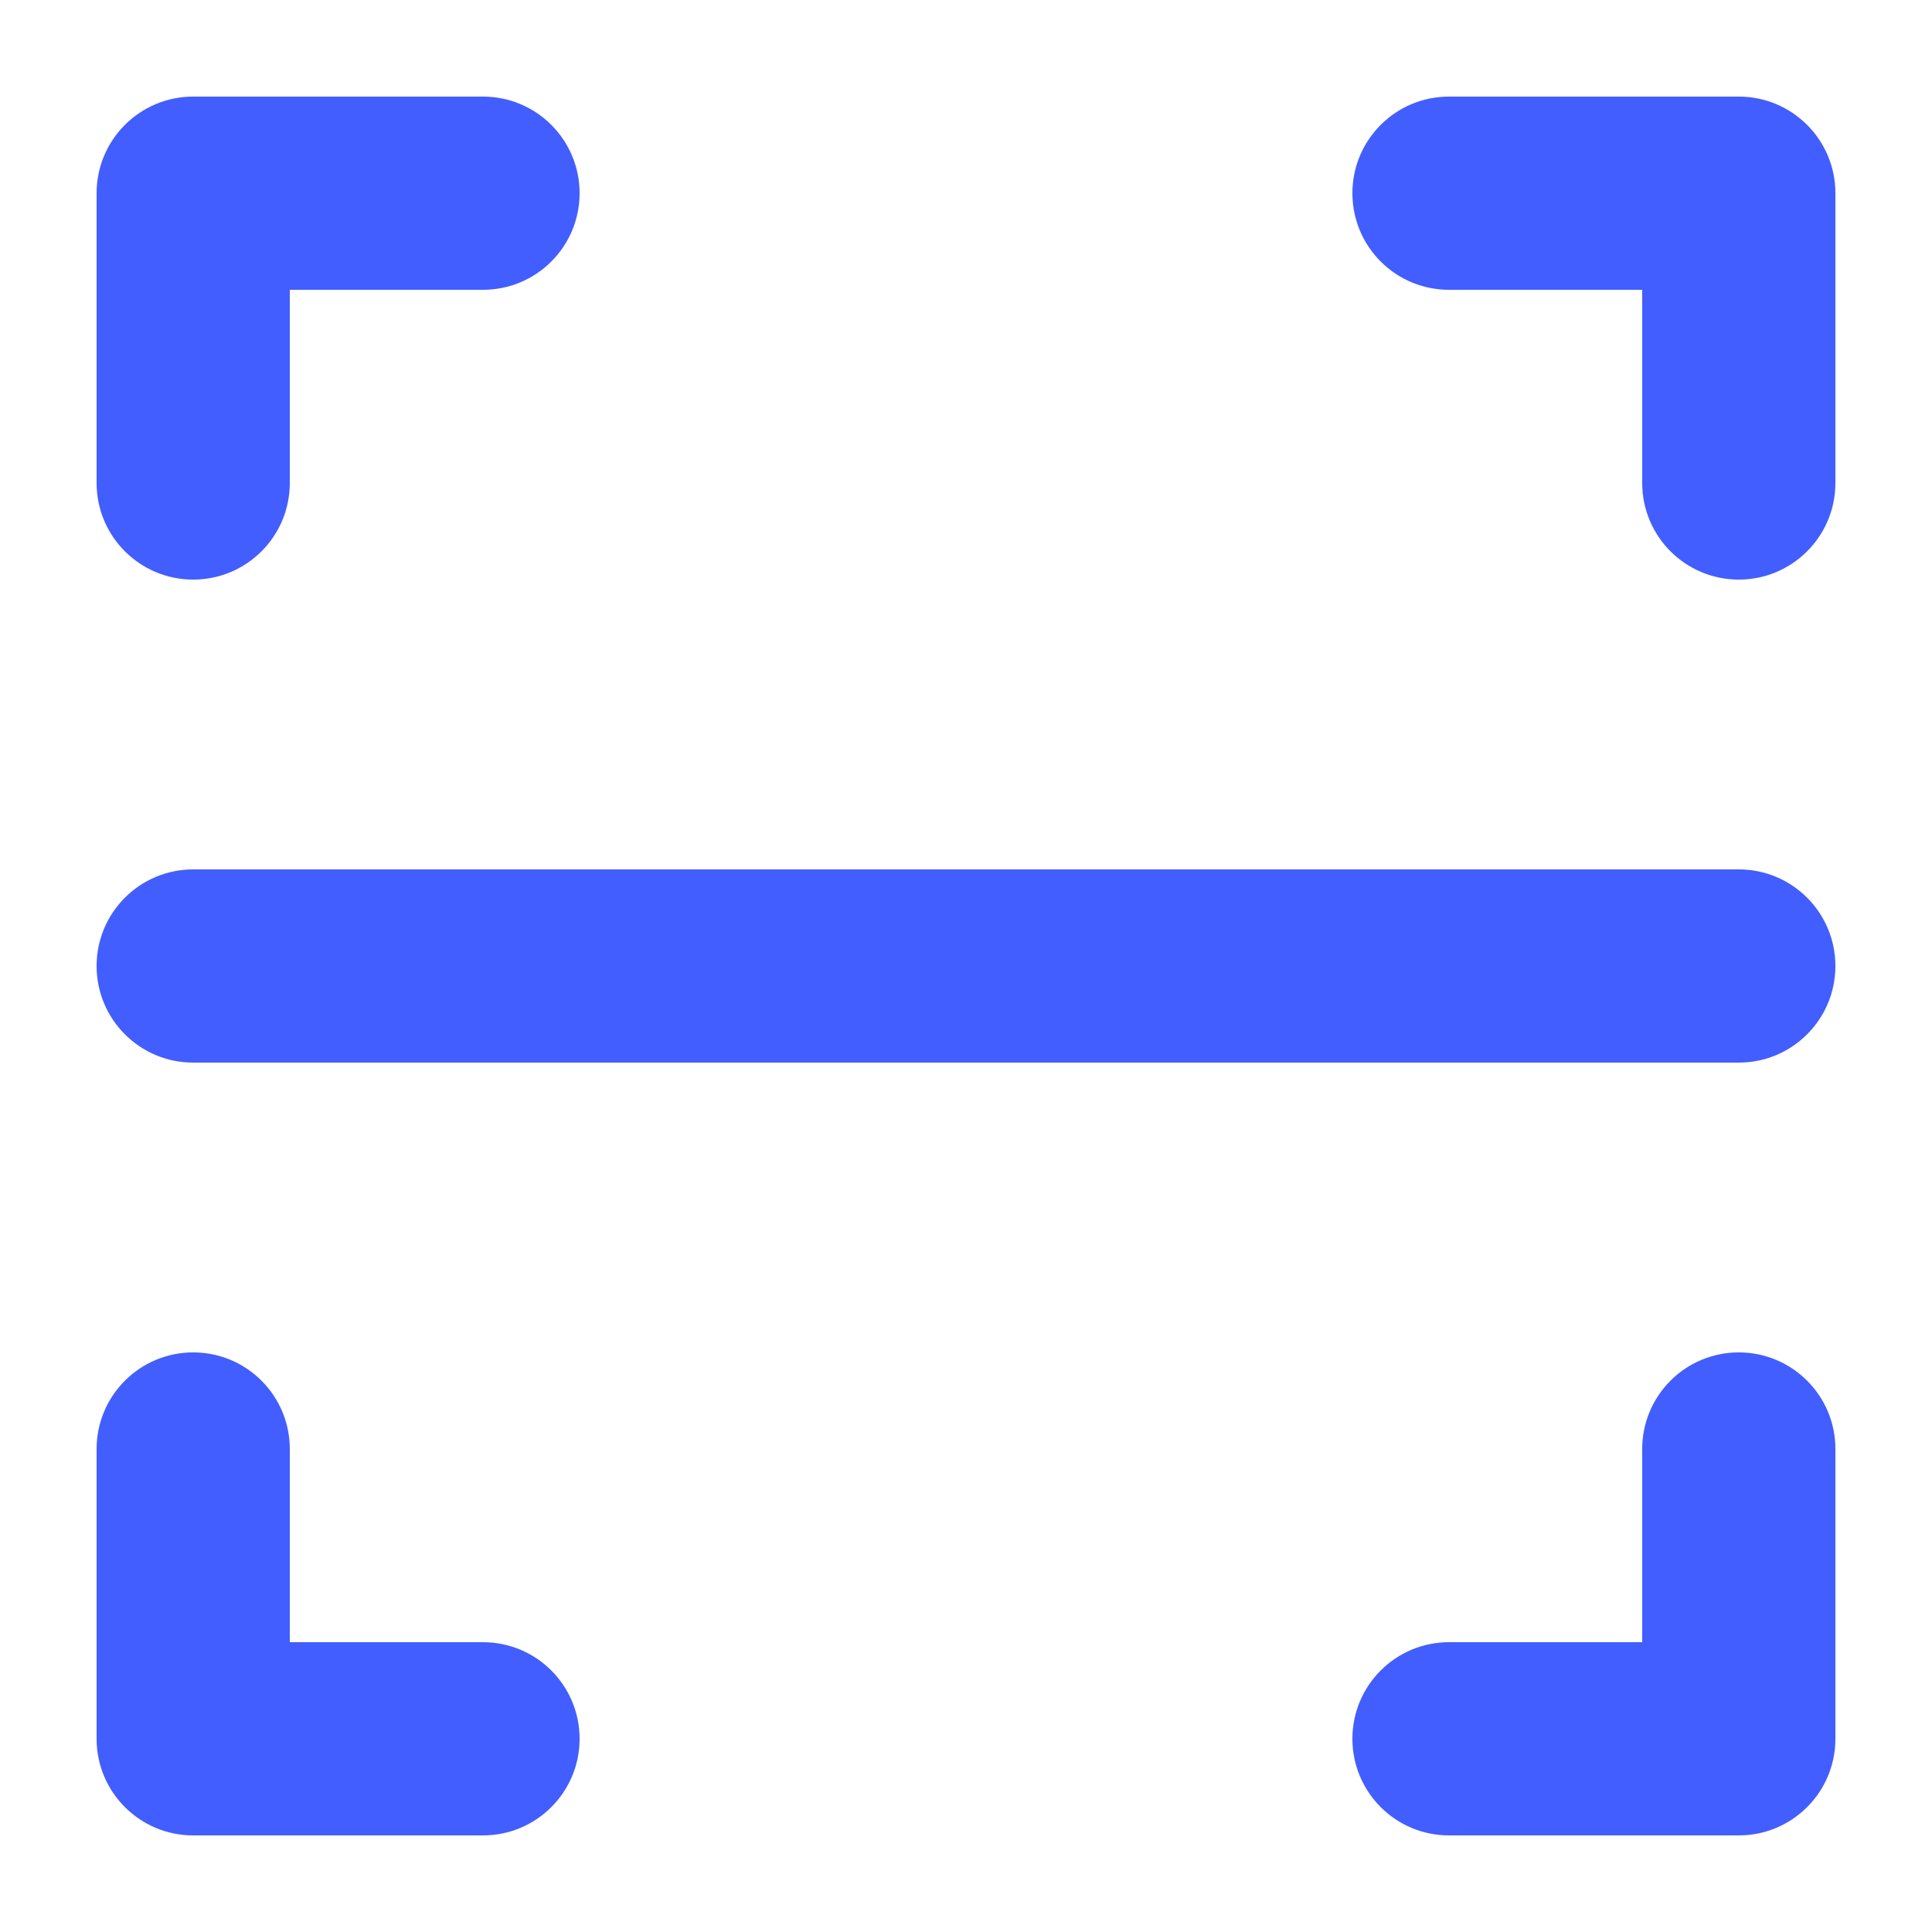
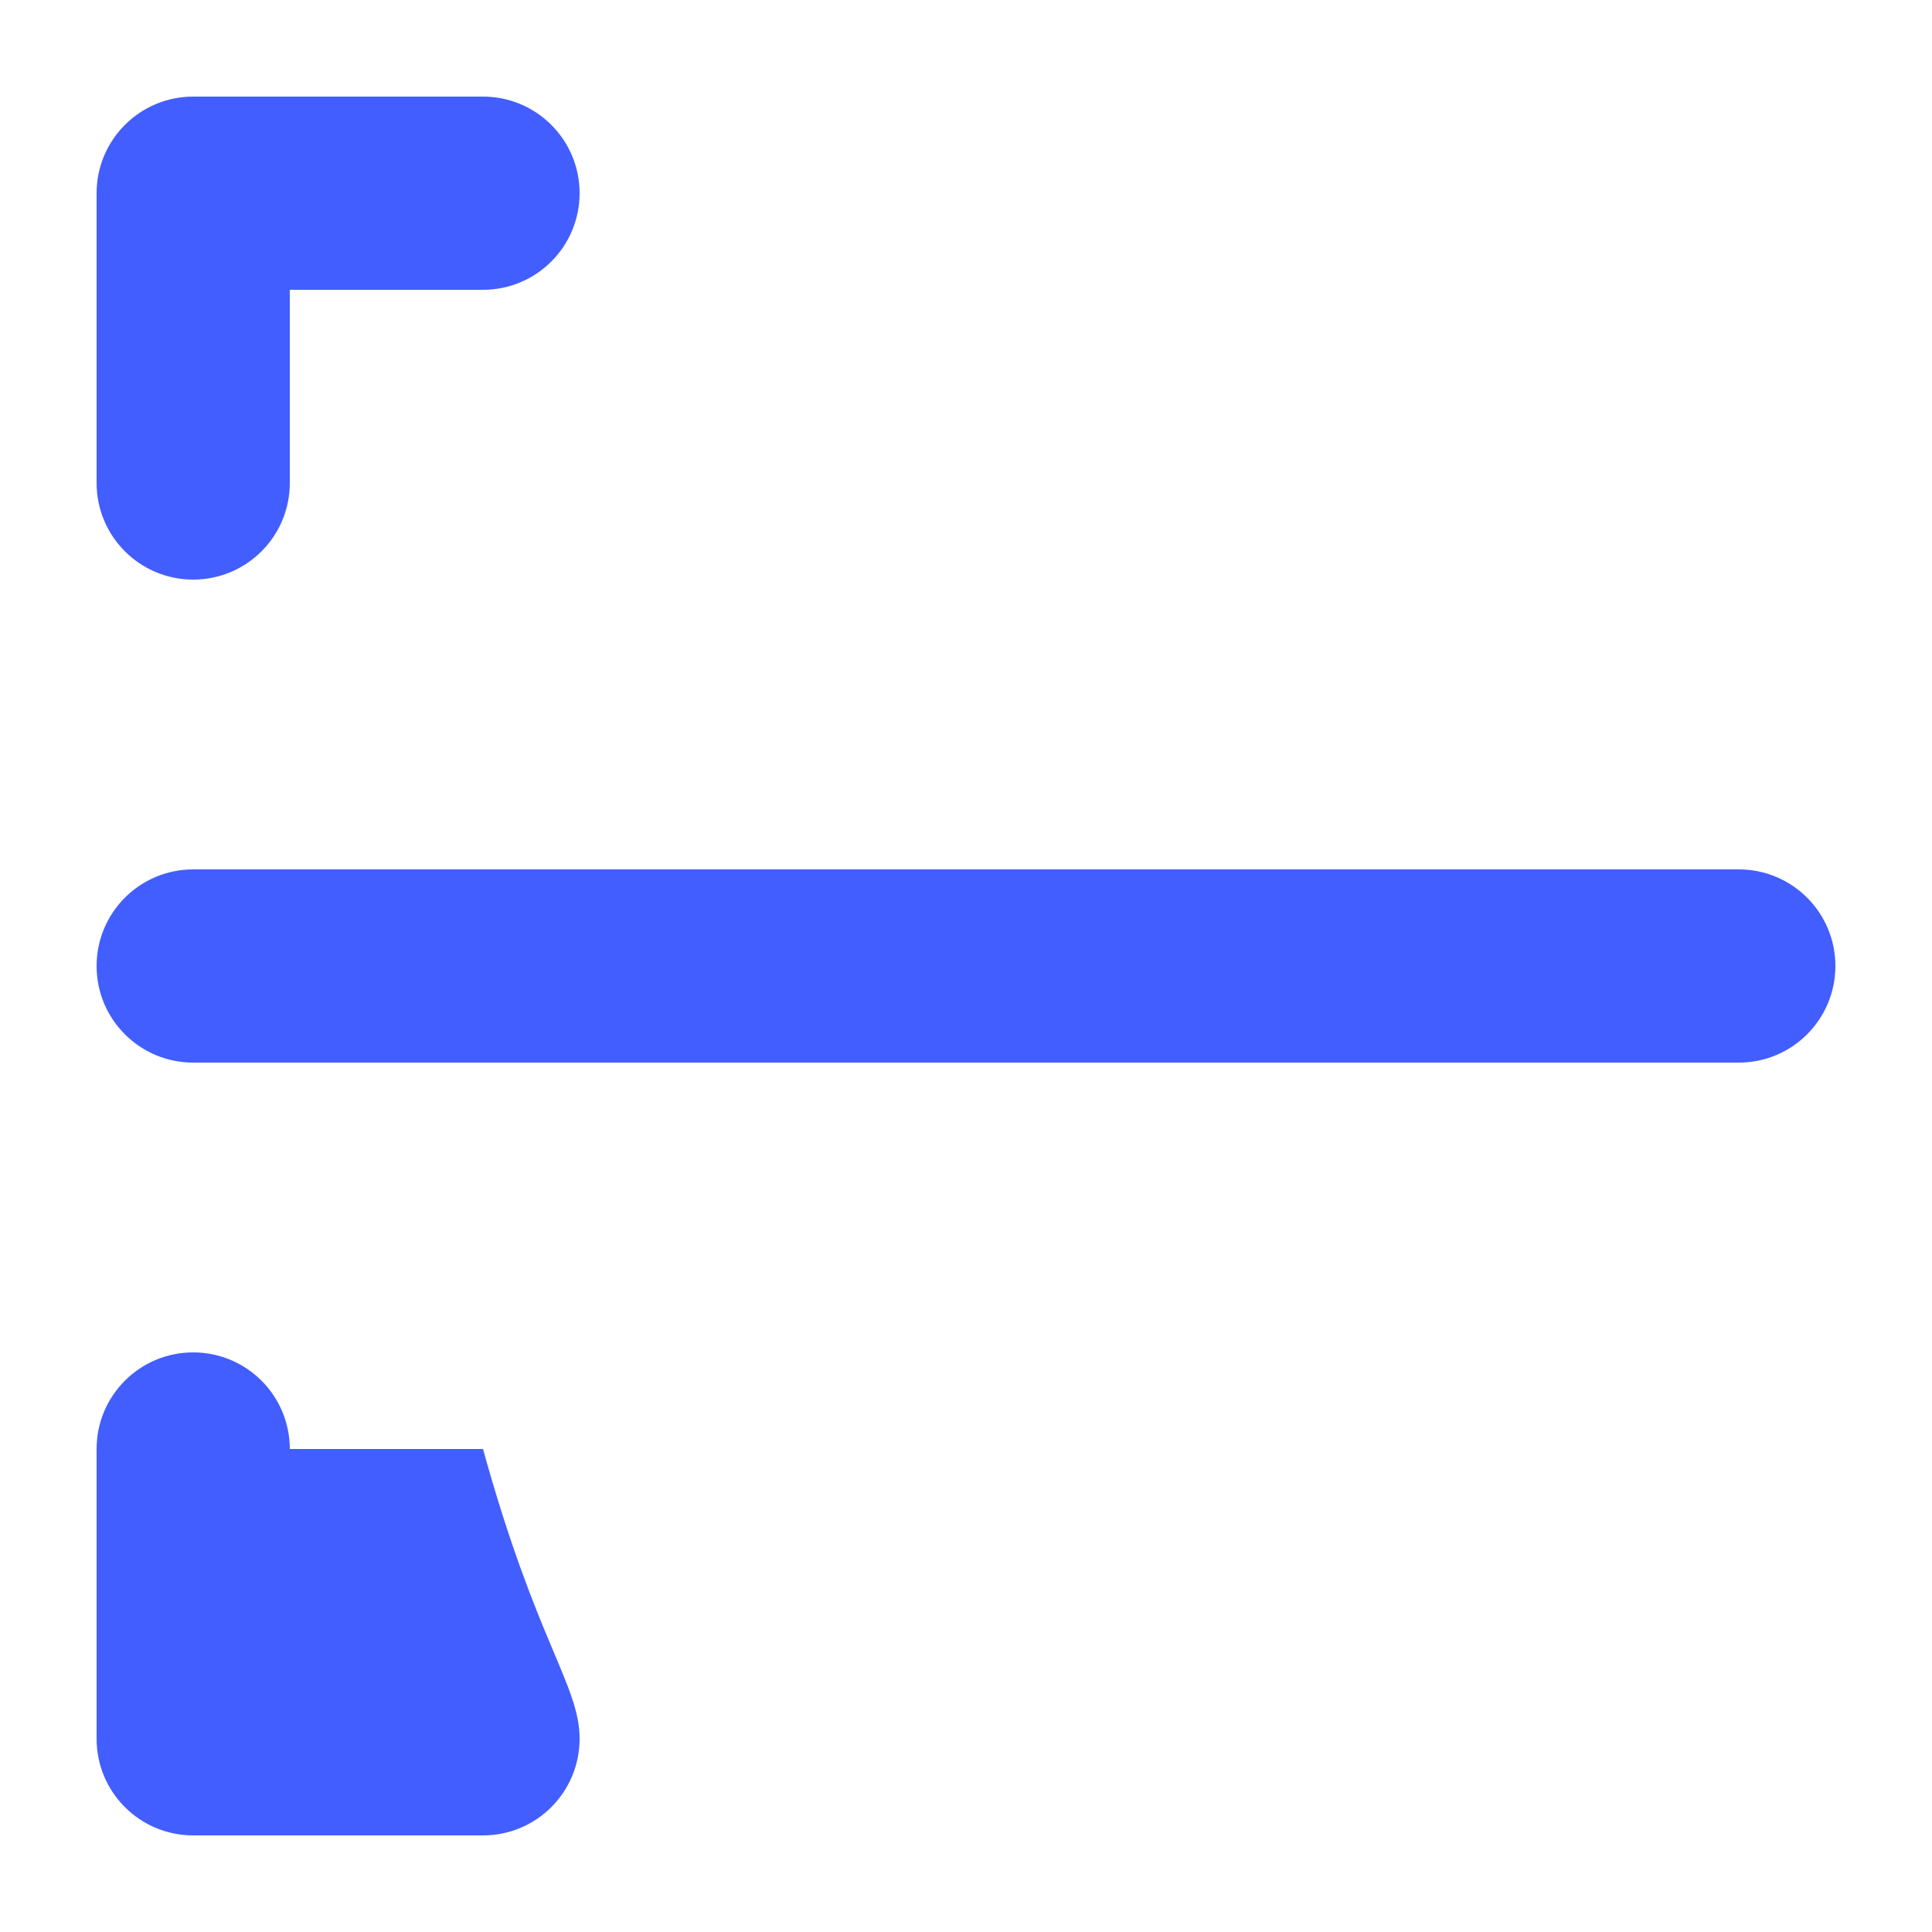
<svg xmlns="http://www.w3.org/2000/svg" width="40" height="40" viewBox="0 0 40 40" fill="none">
-   <path d="M28 4C28 2.895 28.895 2 30 2H36C37.105 2 38 2.895 38 4V10C38 11.105 37.105 12 36 12C34.895 12 34 11.105 34 10V6H30C28.895 6 28 5.105 28 4Z" fill="#425EFF" />
-   <path d="M36 28C37.105 28 38 28.895 38 30V36C38 37.105 37.105 38 36 38H30C28.895 38 28 37.105 28 36C28 34.895 28.895 34 30 34H34V30C34 28.895 34.895 28 36 28Z" fill="#425EFF" />
-   <path d="M12 36C12 37.105 11.105 38 10 38H4C2.895 38 2 37.105 2 36V30C2 28.895 2.895 28 4 28C5.105 28 6 28.895 6 30V34H10C11.105 34 12 34.895 12 36Z" fill="#425EFF" />
+   <path d="M12 36C12 37.105 11.105 38 10 38H4C2.895 38 2 37.105 2 36V30C2 28.895 2.895 28 4 28C5.105 28 6 28.895 6 30H10C11.105 34 12 34.895 12 36Z" fill="#425EFF" />
  <path d="M4 12C2.895 12 2 11.105 2 10V4C2 2.895 2.895 2 4 2H10C11.105 2 12 2.895 12 4C12 5.105 11.105 6 10 6L6 6L6 10C6 11.105 5.105 12 4 12Z" fill="#425EFF" />
  <path d="M2 20C2 18.895 2.895 18 4 18H36C37.105 18 38 18.895 38 20C38 21.105 37.105 22 36 22H4C2.895 22 2 21.105 2 20Z" fill="#425EFF" />
</svg>